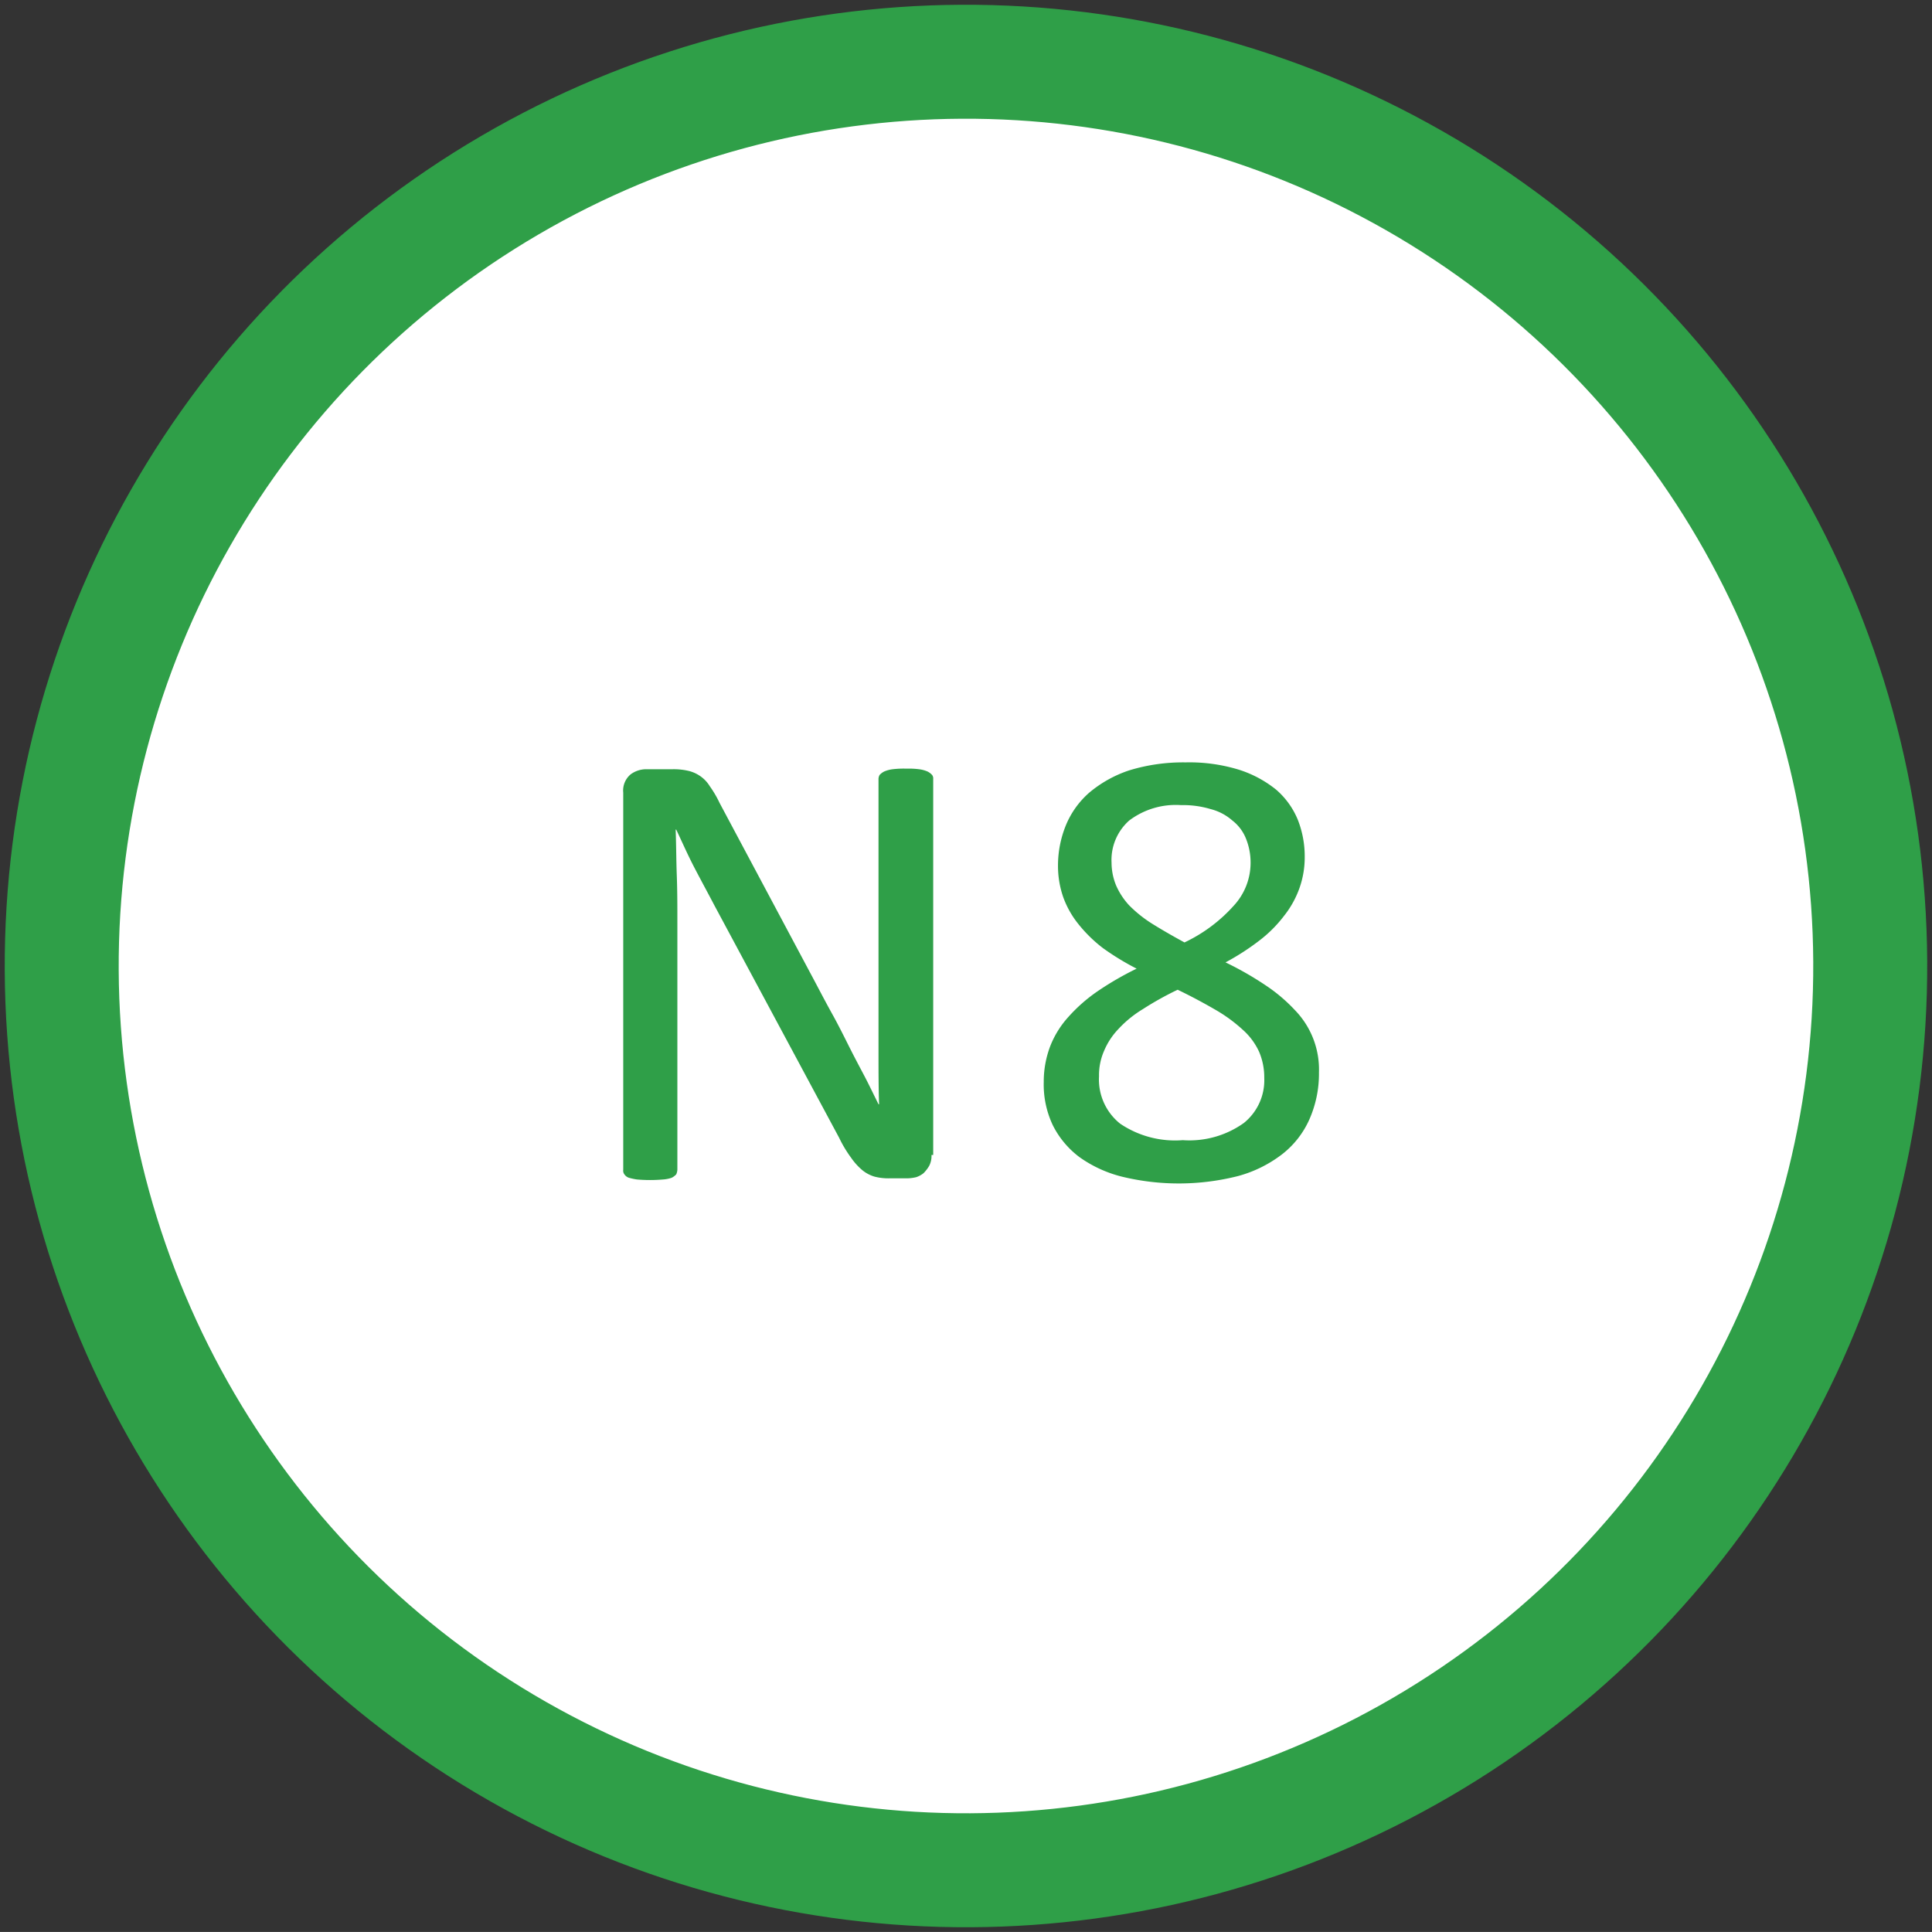
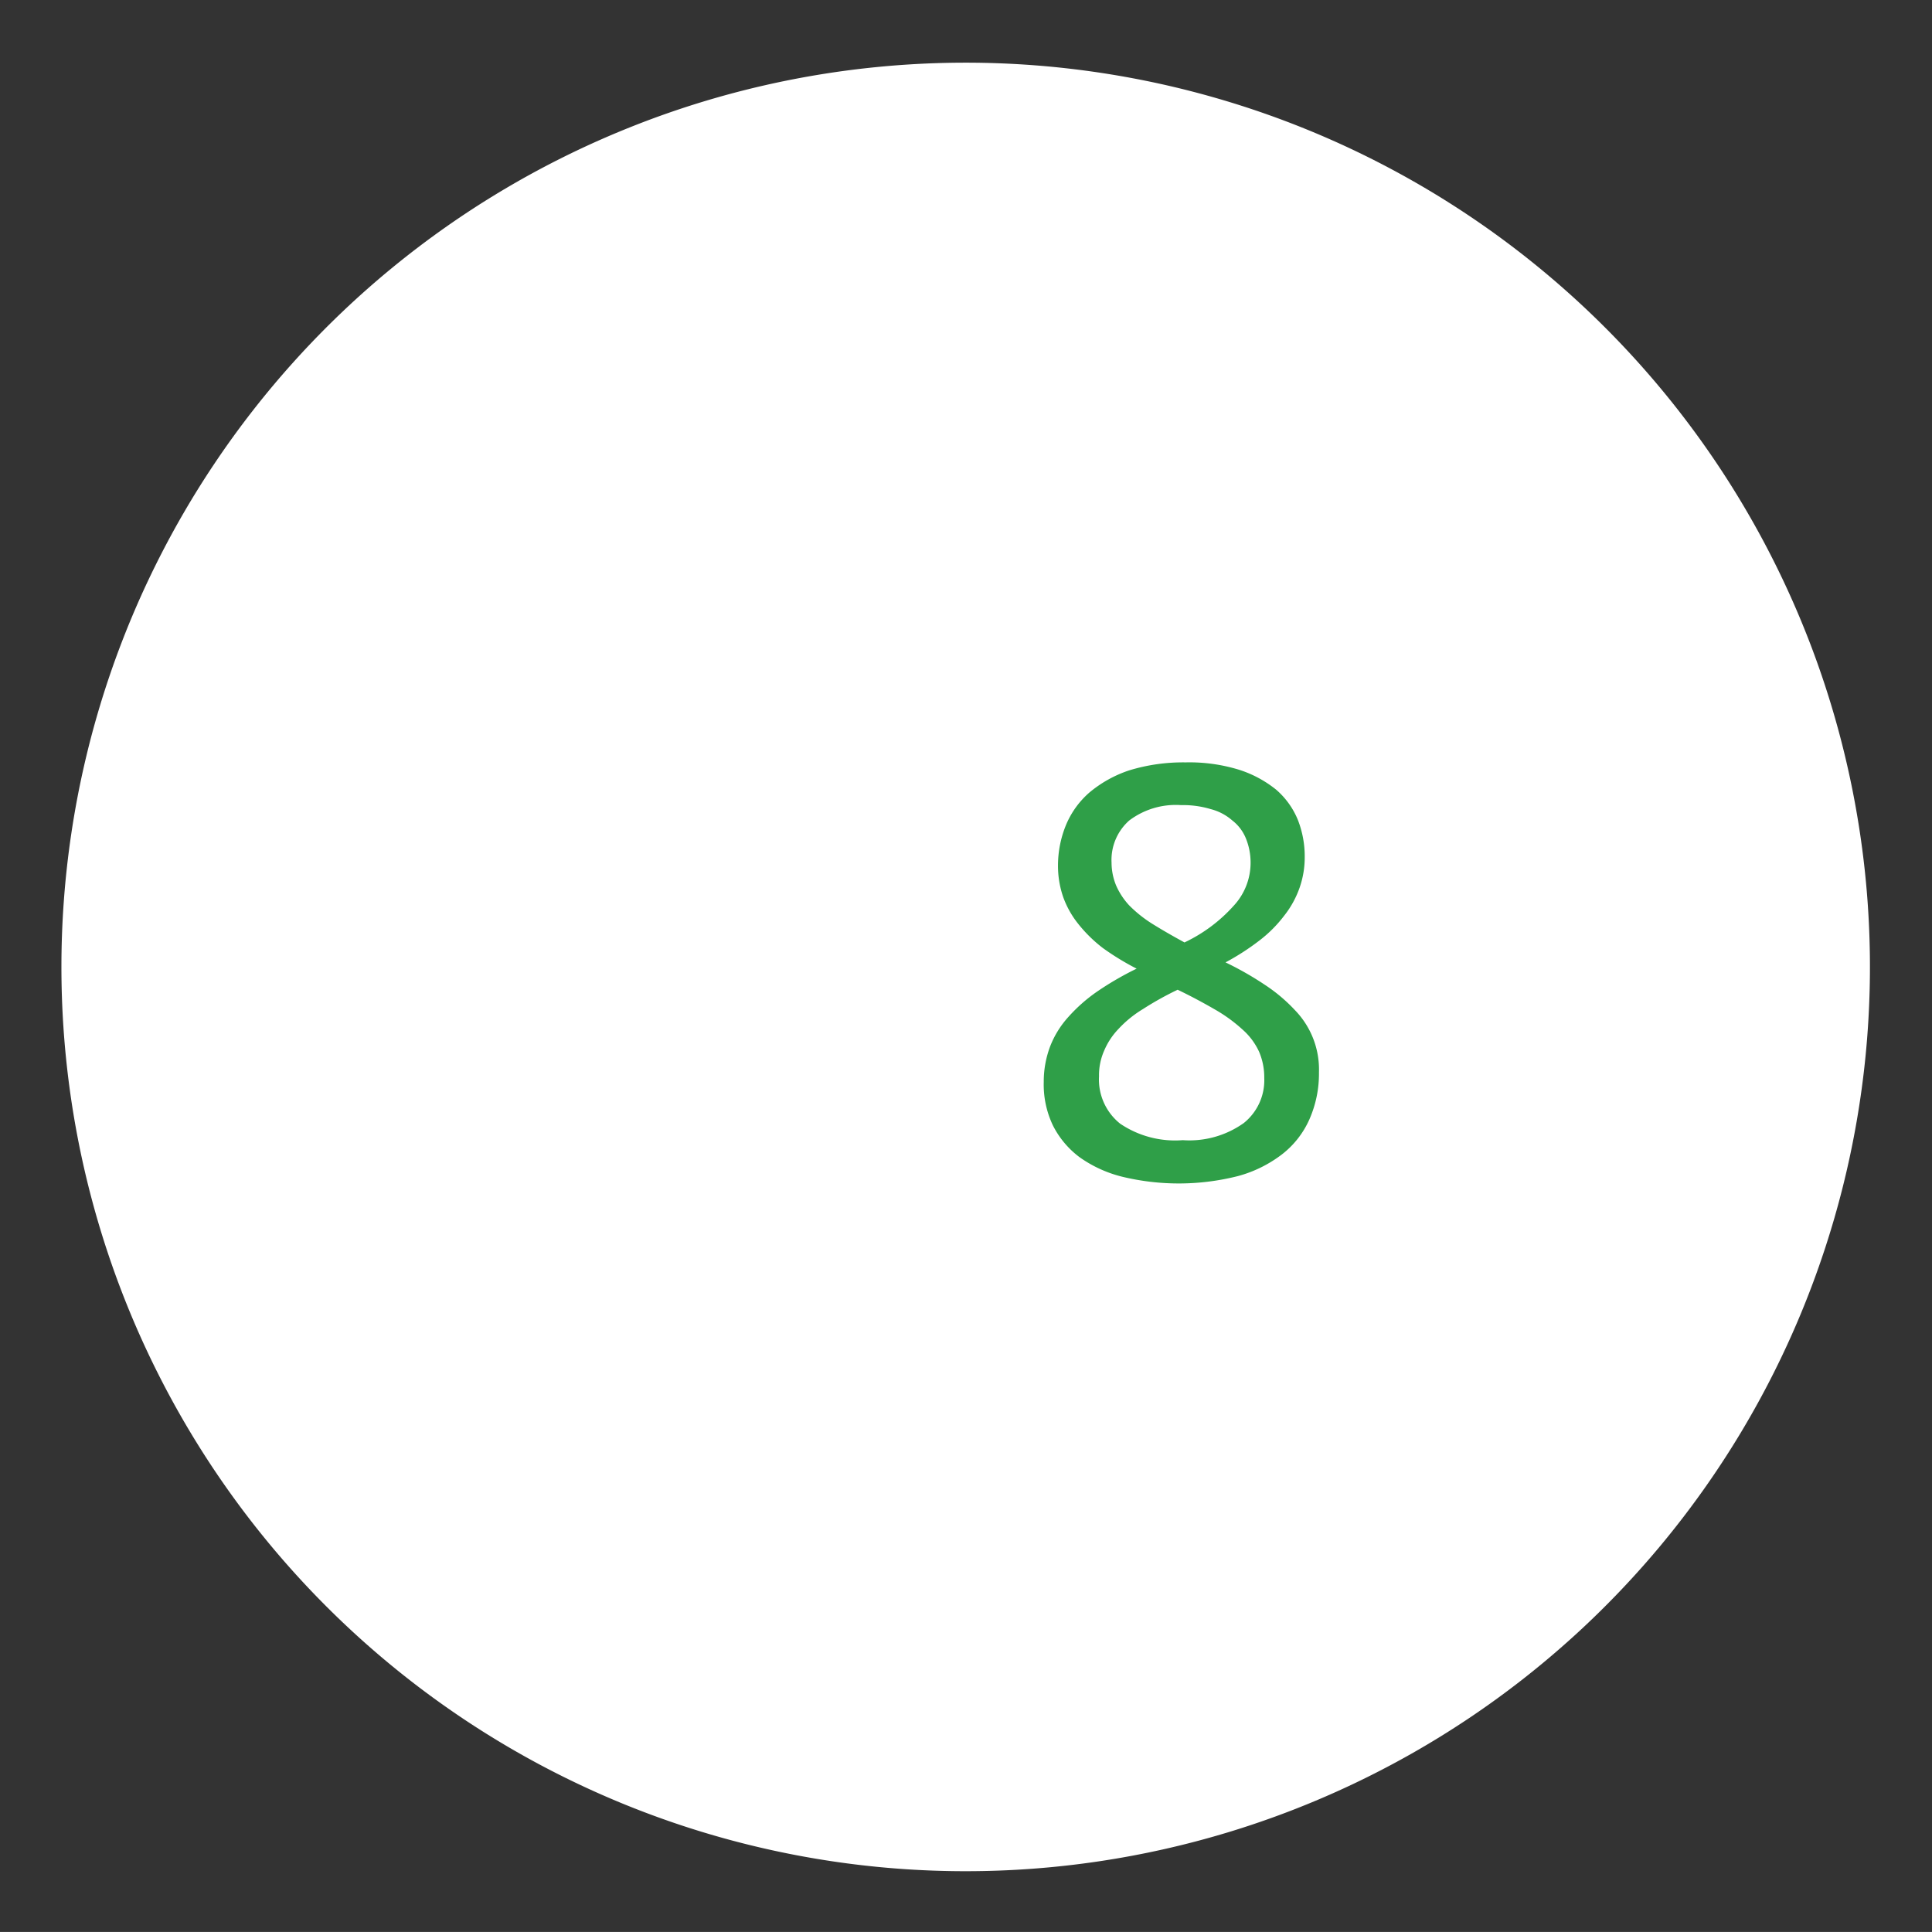
<svg xmlns="http://www.w3.org/2000/svg" width="33.907" height="33.906" viewBox="0 0 33.907 33.906">
  <rect x="0" y="0" width="33.907" height="33.906" fill="#333333" stroke="none" />
  <g id="N8" transform="translate(3041.835 -7013.72)">
    <g id="Gruppe_229" data-name="Gruppe 229" transform="translate(-3140.067 6818.83)">
      <path id="Pfad_403" data-name="Pfad 403" d="M115.18,227.73a15.87,15.87,0,1,0-15.87-15.87,15.87,15.87,0,0,0,15.87,15.87" fill="#fff" />
-       <circle id="Ellipse_11" data-name="Ellipse 11" cx="15.87" cy="15.87" r="15.87" transform="translate(99.236 196.053) rotate(-0.286)" fill="none" stroke="#2f9f48" stroke-width="2" />
    </g>
    <g id="Gruppe_230" data-name="Gruppe 230" transform="translate(-3140.067 6818.83)">
-       <path id="Pfad_404" data-name="Pfad 404" d="M114.58,215.16a.381.381,0,0,1-.04.19.642.642,0,0,1-.1.13.415.415,0,0,1-.13.07.772.772,0,0,1-.15.02h-.32a.978.978,0,0,1-.26-.03.606.606,0,0,1-.21-.11,1.094,1.094,0,0,1-.2-.22,2.15,2.15,0,0,1-.21-.35l-2.19-4.08c-.11-.21-.23-.43-.35-.66s-.22-.46-.32-.67h-.01c.01.27.01.54.02.81s.01.55.01.83v4.33a.235.235,0,0,1-.02.08.276.276,0,0,1-.08.06.566.566,0,0,1-.15.03,2.652,2.652,0,0,1-.46,0,1.063,1.063,0,0,1-.14-.03.156.156,0,0,1-.08-.06.108.108,0,0,1-.02-.08V208.8a.369.369,0,0,1,.13-.32.46.46,0,0,1,.27-.09h.47a1.143,1.143,0,0,1,.28.03.611.611,0,0,1,.2.09.592.592,0,0,1,.17.18,1.855,1.855,0,0,1,.17.29l1.68,3.15c.1.19.2.38.3.56s.19.36.28.54.18.35.27.52.17.34.26.52h.01c-.01-.29-.01-.6-.01-.91v-4.8a.145.145,0,0,1,.02-.07.276.276,0,0,1,.08-.06.541.541,0,0,1,.15-.04,1.628,1.628,0,0,1,.24-.01,1.413,1.413,0,0,1,.22.01.542.542,0,0,1,.15.04.276.276,0,0,1,.08.06.1.1,0,0,1,.02.07v6.6Z" fill="#2f9f48" />
      <path id="Pfad_405" data-name="Pfad 405" d="M121.38,213.71a1.984,1.984,0,0,1-.17.83,1.592,1.592,0,0,1-.48.61,2.221,2.221,0,0,1-.77.38,4.225,4.225,0,0,1-2.04.01,2.2,2.2,0,0,1-.74-.34,1.585,1.585,0,0,1-.47-.56,1.667,1.667,0,0,1-.16-.76,1.754,1.754,0,0,1,.11-.62,1.663,1.663,0,0,1,.32-.52,2.826,2.826,0,0,1,.51-.45,5.468,5.468,0,0,1,.69-.4,4.6,4.6,0,0,1-.59-.36,2.454,2.454,0,0,1-.43-.42,1.639,1.639,0,0,1-.27-.48,1.67,1.67,0,0,1-.09-.55,1.873,1.873,0,0,1,.14-.71,1.54,1.54,0,0,1,.41-.57,2.13,2.13,0,0,1,.7-.39,3.238,3.238,0,0,1,.99-.14,2.966,2.966,0,0,1,.94.13,2,2,0,0,1,.65.35,1.4,1.4,0,0,1,.38.53,1.747,1.747,0,0,1,.12.65,1.611,1.611,0,0,1-.09.54,1.689,1.689,0,0,1-.27.49,2.29,2.29,0,0,1-.44.44,4.273,4.273,0,0,1-.59.38,5.632,5.632,0,0,1,.7.4,2.869,2.869,0,0,1,.52.44,1.495,1.495,0,0,1,.42,1.09Zm-.96.1a1.144,1.144,0,0,0-.09-.46,1.167,1.167,0,0,0-.29-.39,2.709,2.709,0,0,0-.48-.35c-.19-.11-.41-.23-.66-.35a5.553,5.553,0,0,0-.61.34,1.974,1.974,0,0,0-.43.35,1.248,1.248,0,0,0-.25.38,1.063,1.063,0,0,0-.09.45.992.992,0,0,0,.37.83,1.719,1.719,0,0,0,1.1.29,1.645,1.645,0,0,0,1.07-.3A.962.962,0,0,0,120.42,213.81Zm-.24-3.78a1.122,1.122,0,0,0-.08-.42.754.754,0,0,0-.24-.32.922.922,0,0,0-.38-.2,1.678,1.678,0,0,0-.52-.07,1.355,1.355,0,0,0-.91.27.924.924,0,0,0-.31.74,1.057,1.057,0,0,0,.08.4,1.244,1.244,0,0,0,.23.35,2.243,2.243,0,0,0,.4.32q.24.15.57.33a2.717,2.717,0,0,0,.86-.64A1.108,1.108,0,0,0,120.18,210.03Z" fill="#2f9f48" />
    </g>
  </g>
</svg>